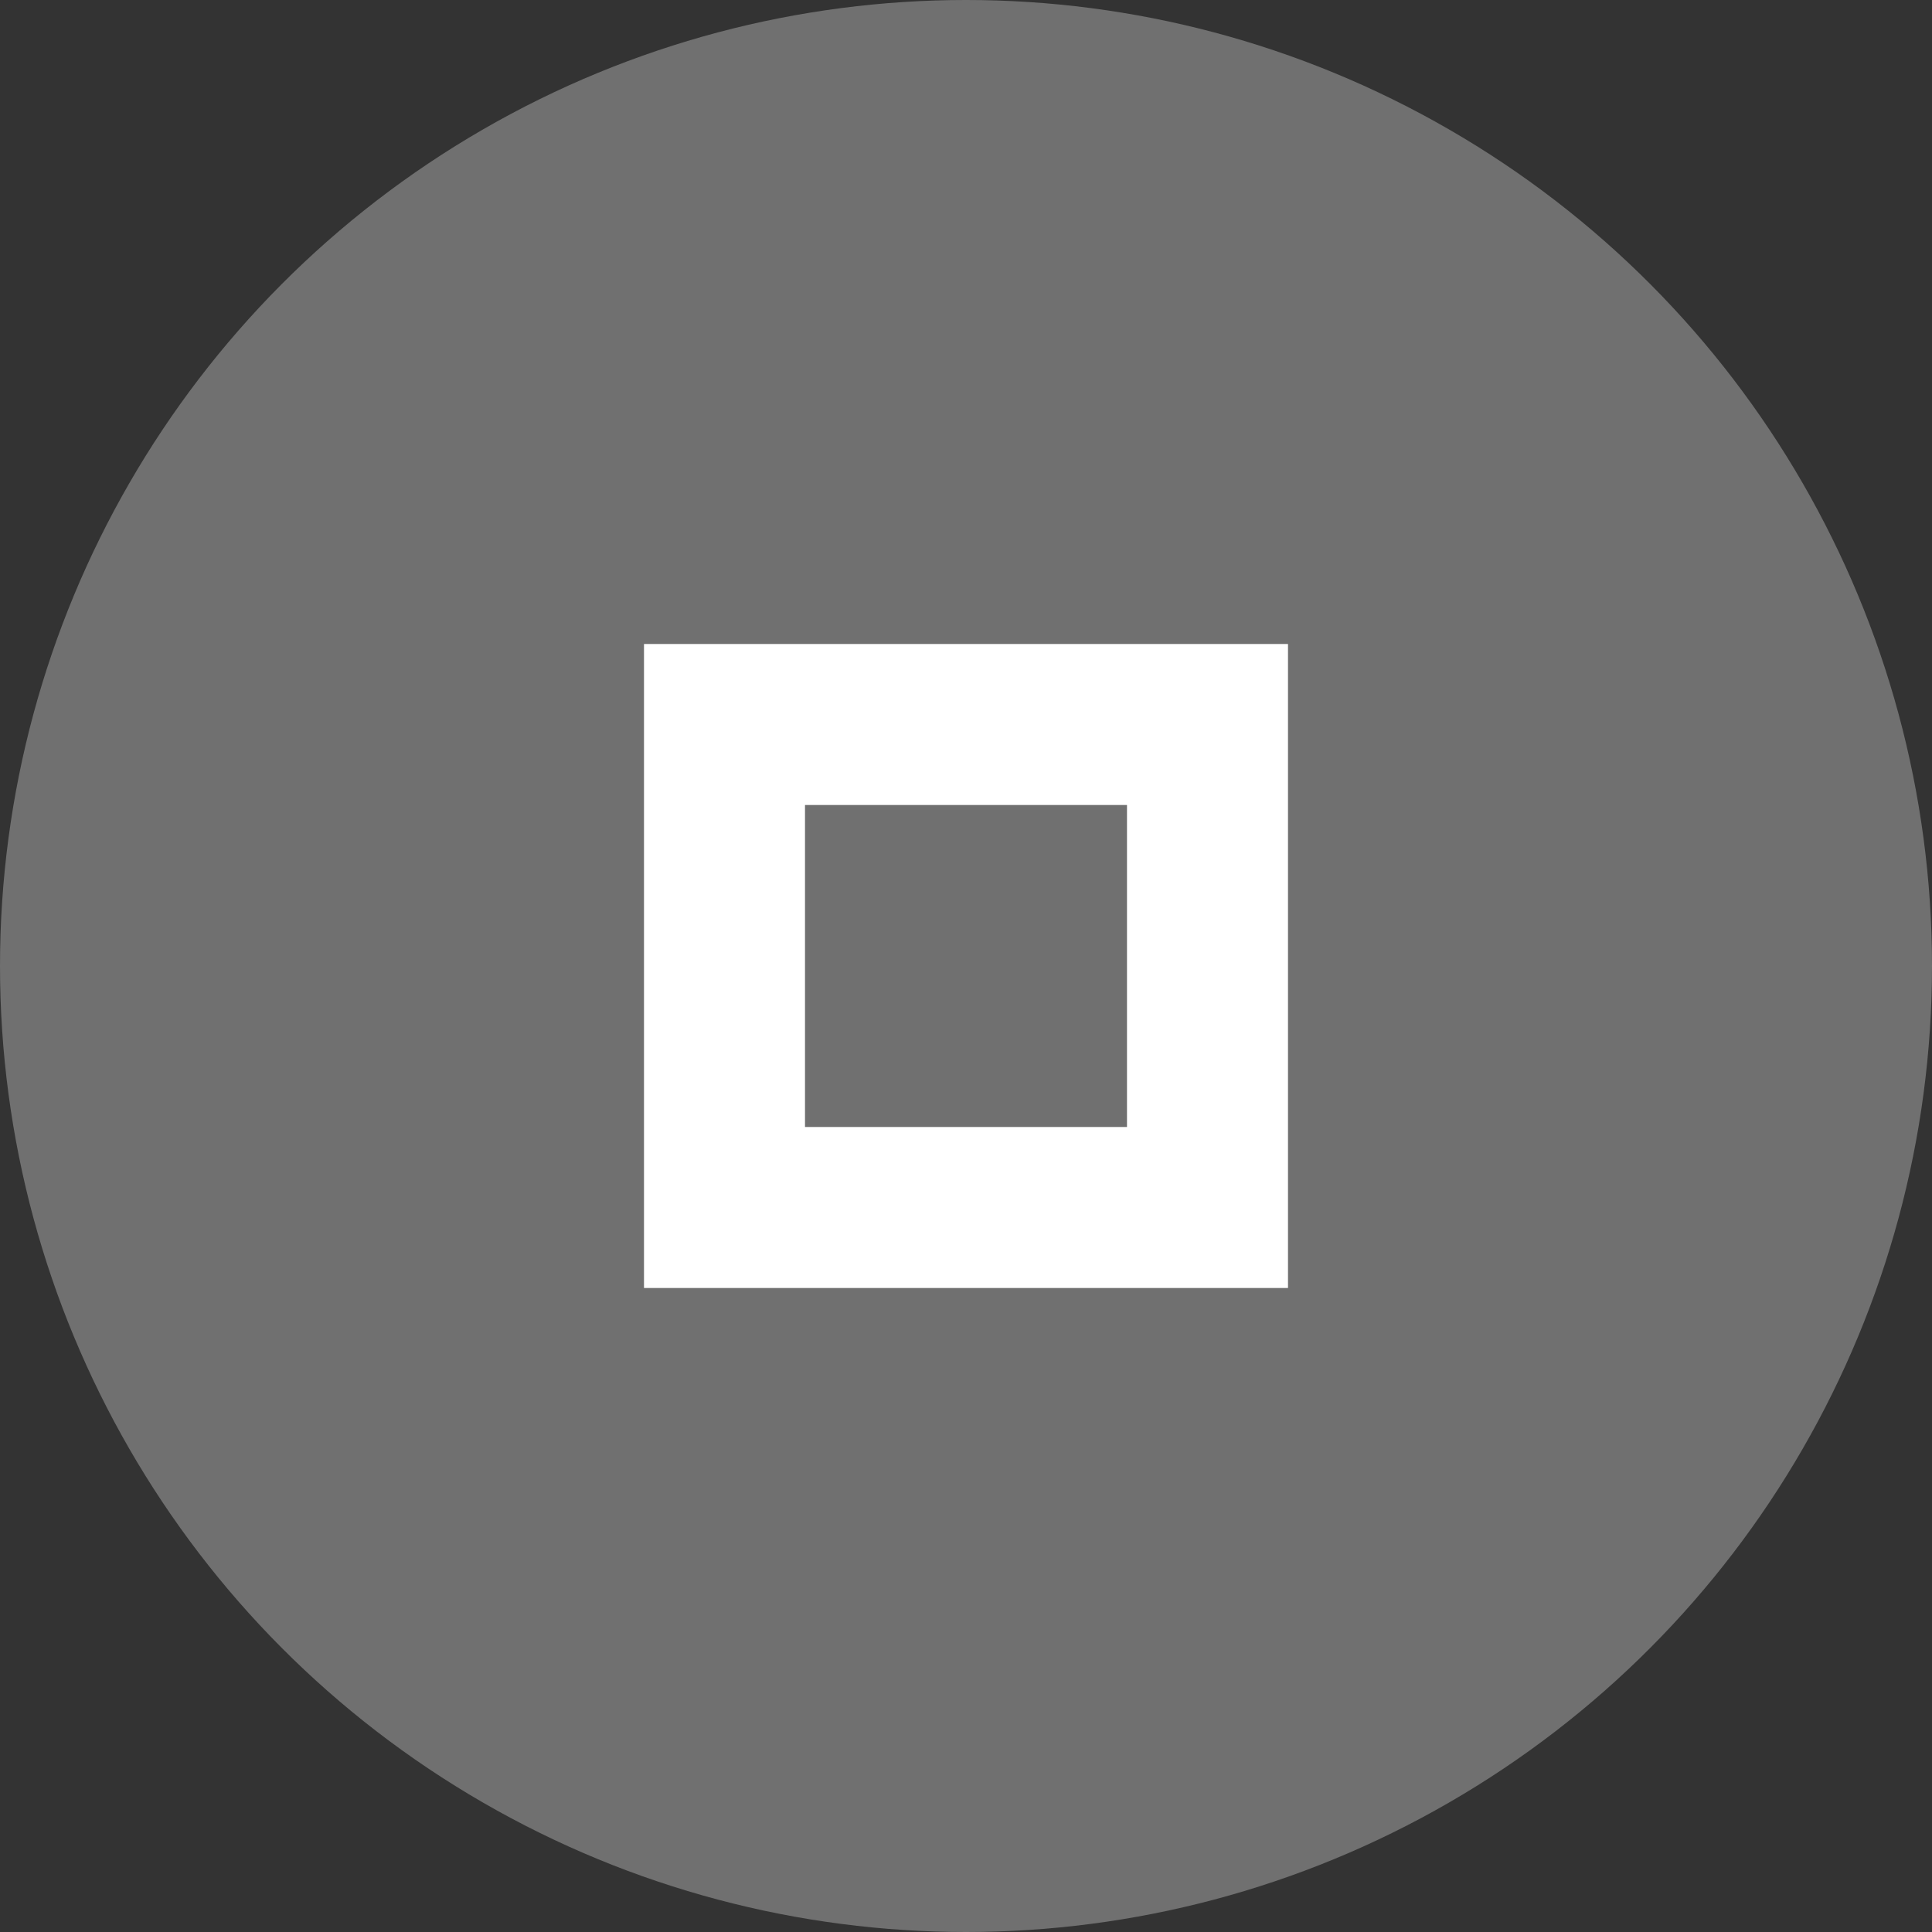
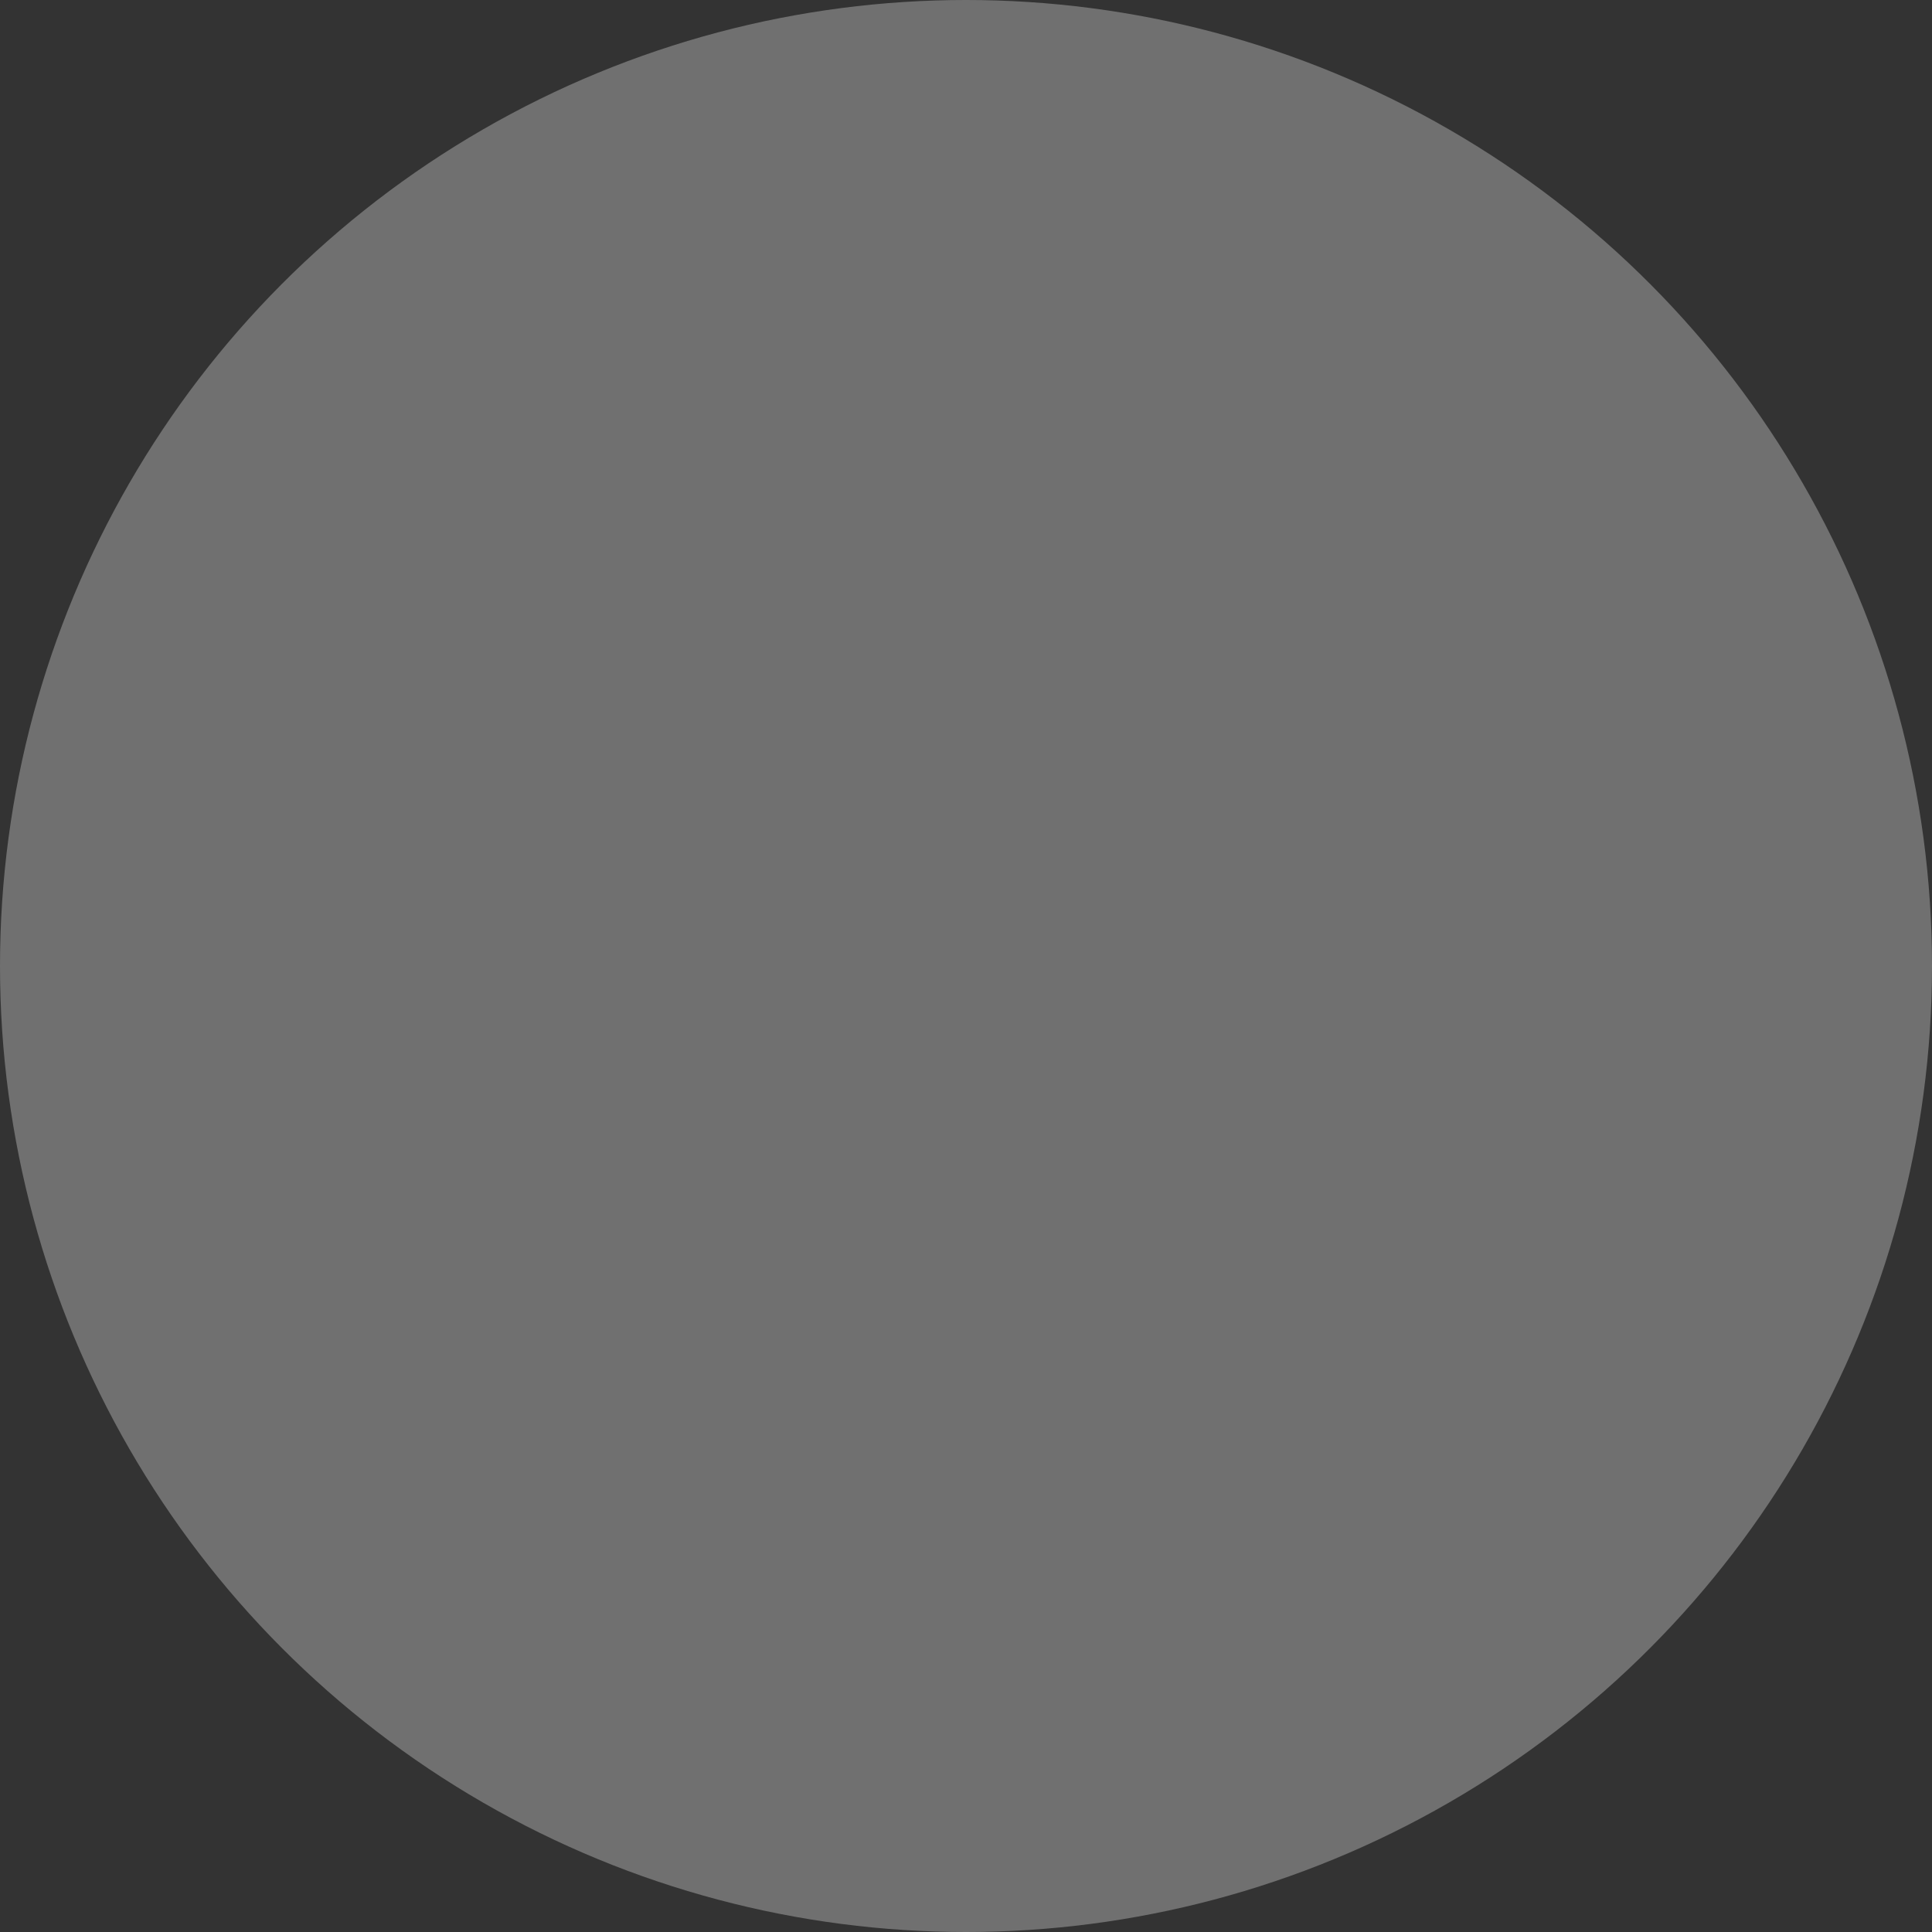
<svg xmlns="http://www.w3.org/2000/svg" version="1.1" viewBox="0 0 24 24">
  <rect x="0" y="0" width="24" height="24" fill="#333333" stroke="none" />
  <circle fill-opacity=".3" cy="12" cx="12" r="12" fill="#ffffff" />
-   <path fill-opacity="1" fill="#ffffff" d="m8 8v8h8v-8h-8zm2 2h4v4h-4v-4z" />
</svg>